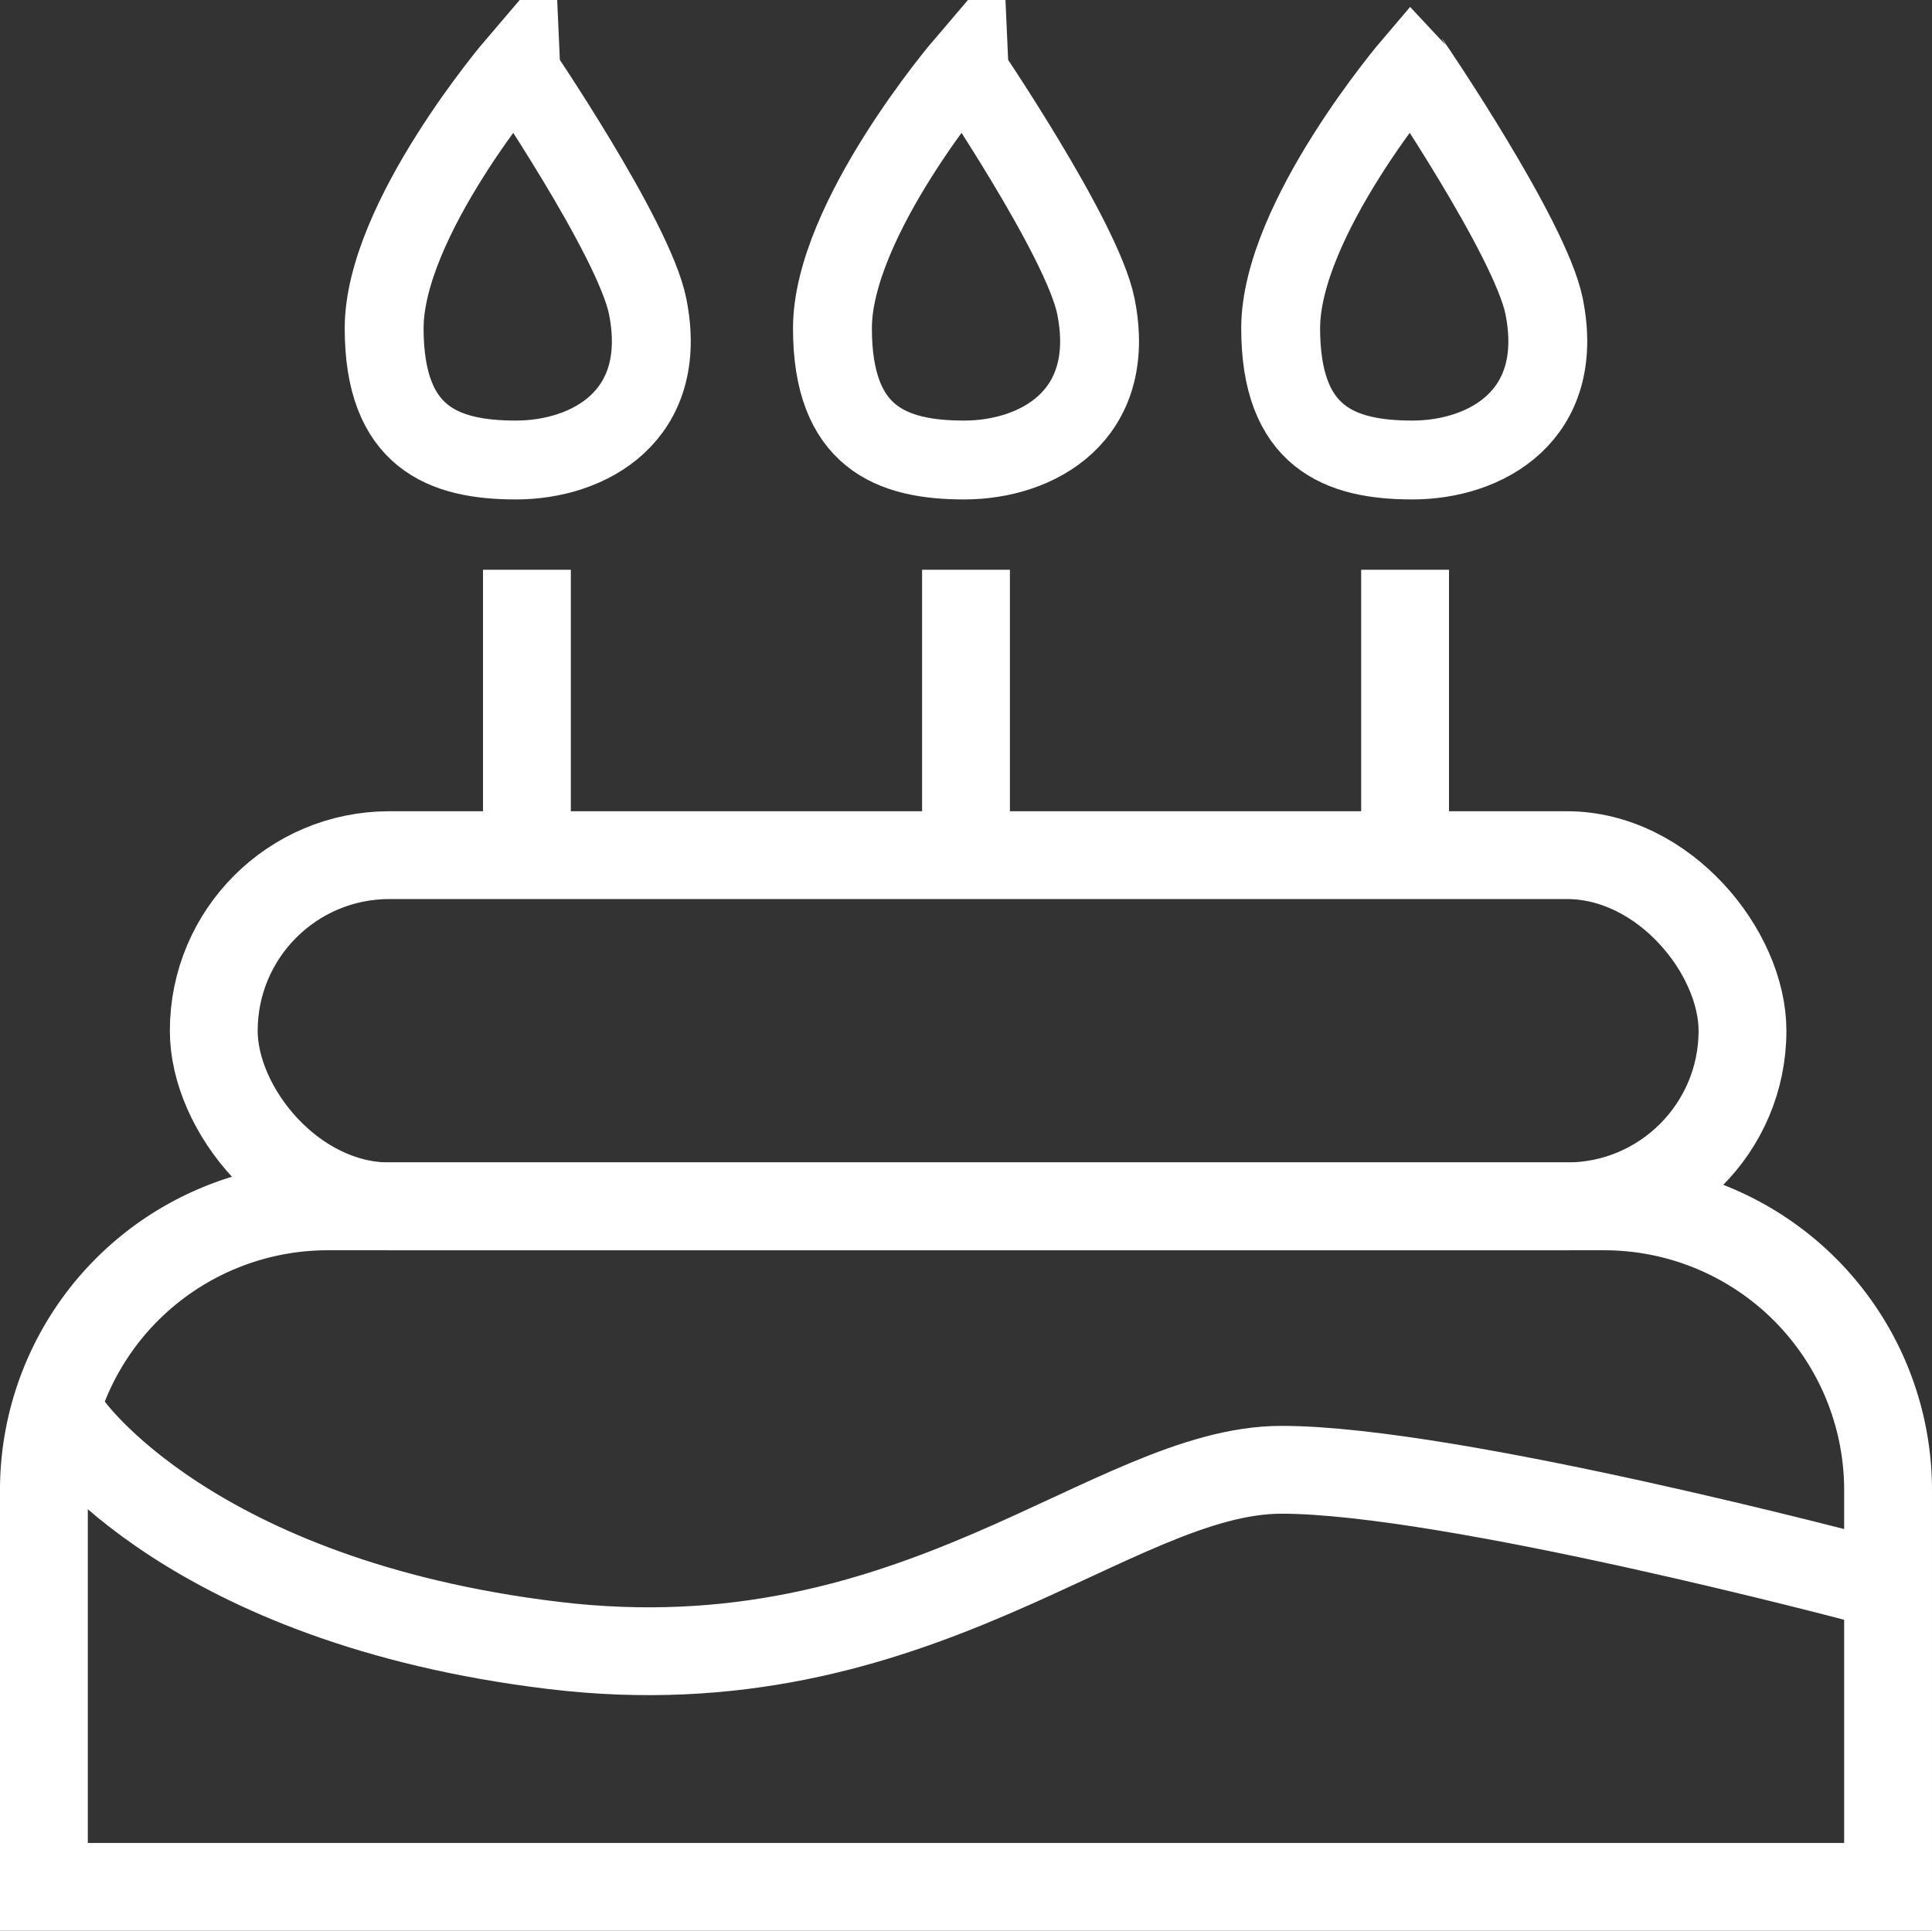
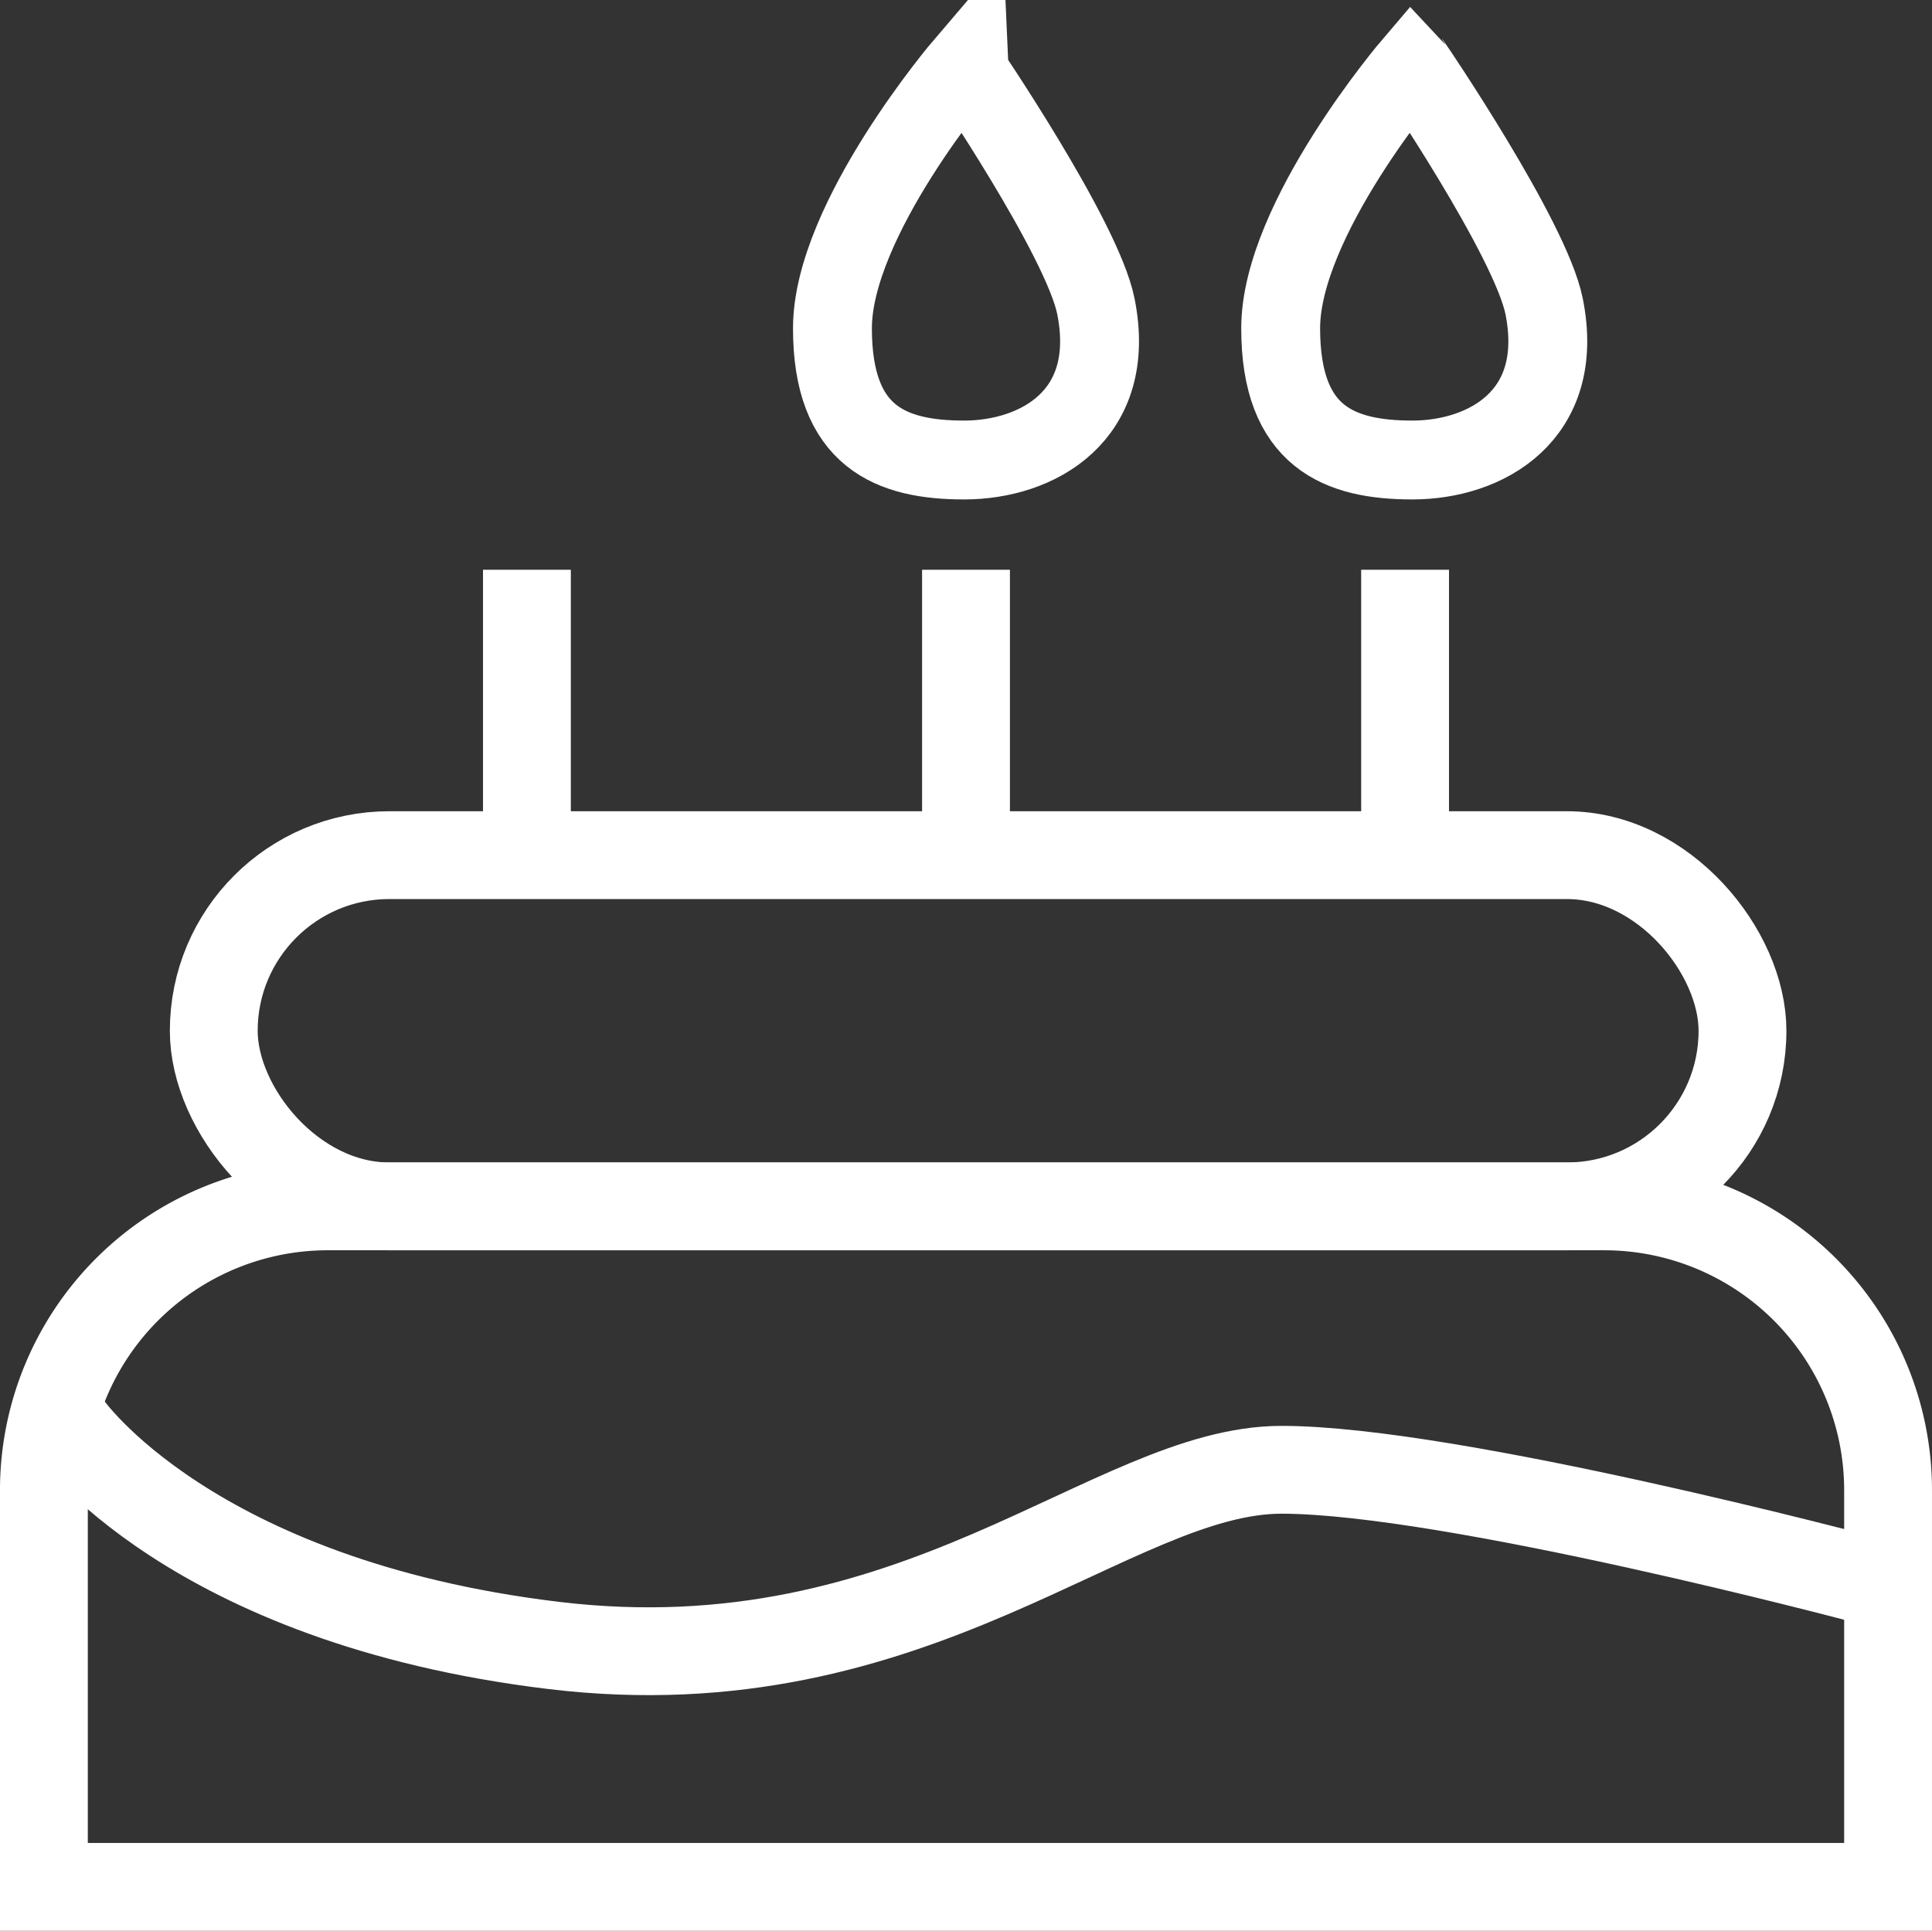
<svg xmlns="http://www.w3.org/2000/svg" viewBox="0 0 623.62 623.3">
  <rect x="0" y="0" width="623.62" height="623.3" fill="#333333" stroke="none" />
  <defs>
    <style>.cls-1,.cls-2{fill:none;stroke:#fff;stroke-miterlimit:10;}.cls-1{stroke-width:28.35px;}.cls-2{stroke-width:25.46px;}</style>
  </defs>
  <g id="Vrstva_2" data-name="Vrstva 2">
    <g id="Vrstva_2-2" data-name="Vrstva 2">
      <path class="cls-1" d="M105.81,389.44h412a91.63,91.63,0,0,1,91.63,91.63V609.13a0,0,0,0,1,0,0H14.17a0,0,0,0,1,0,0V481.08A91.63,91.63,0,0,1,105.81,389.44Z" />
      <path class="cls-1" d="M22,460.31S61.17,517,178.66,531.18s180.15-56.7,235-56.7,188,35.44,188,35.44" />
      <rect class="cls-1" x="69" y="276.06" width="493.45" height="113.39" rx="56.69" />
      <line class="cls-1" x1="453.54" y1="183.93" x2="453.54" y2="276.06" />
      <line class="cls-1" x1="311.81" y1="183.93" x2="311.81" y2="276.06" />
      <line class="cls-1" x1="170.08" y1="183.93" x2="170.08" y2="276.06" />
-       <path class="cls-2" d="M209.05,98.89c7.09,35.43-19,49.61-42.52,49.61S124,141.2,124,106s42.52-85,42.52-85S204.66,76.92,209.05,98.89Z" />
      <path class="cls-2" d="M353.74,98.89c7.08,35.43-19,49.61-42.52,49.61S268.7,141.2,268.7,106s42.52-85,42.52-85S349.34,76.92,353.74,98.89Z" />
      <path class="cls-2" d="M498.42,98.89c7.09,35.43-19,49.61-42.52,49.61s-42.52-7.3-42.52-42.52,42.52-85,42.52-85S494,76.92,498.42,98.89Z" />
    </g>
  </g>
</svg>